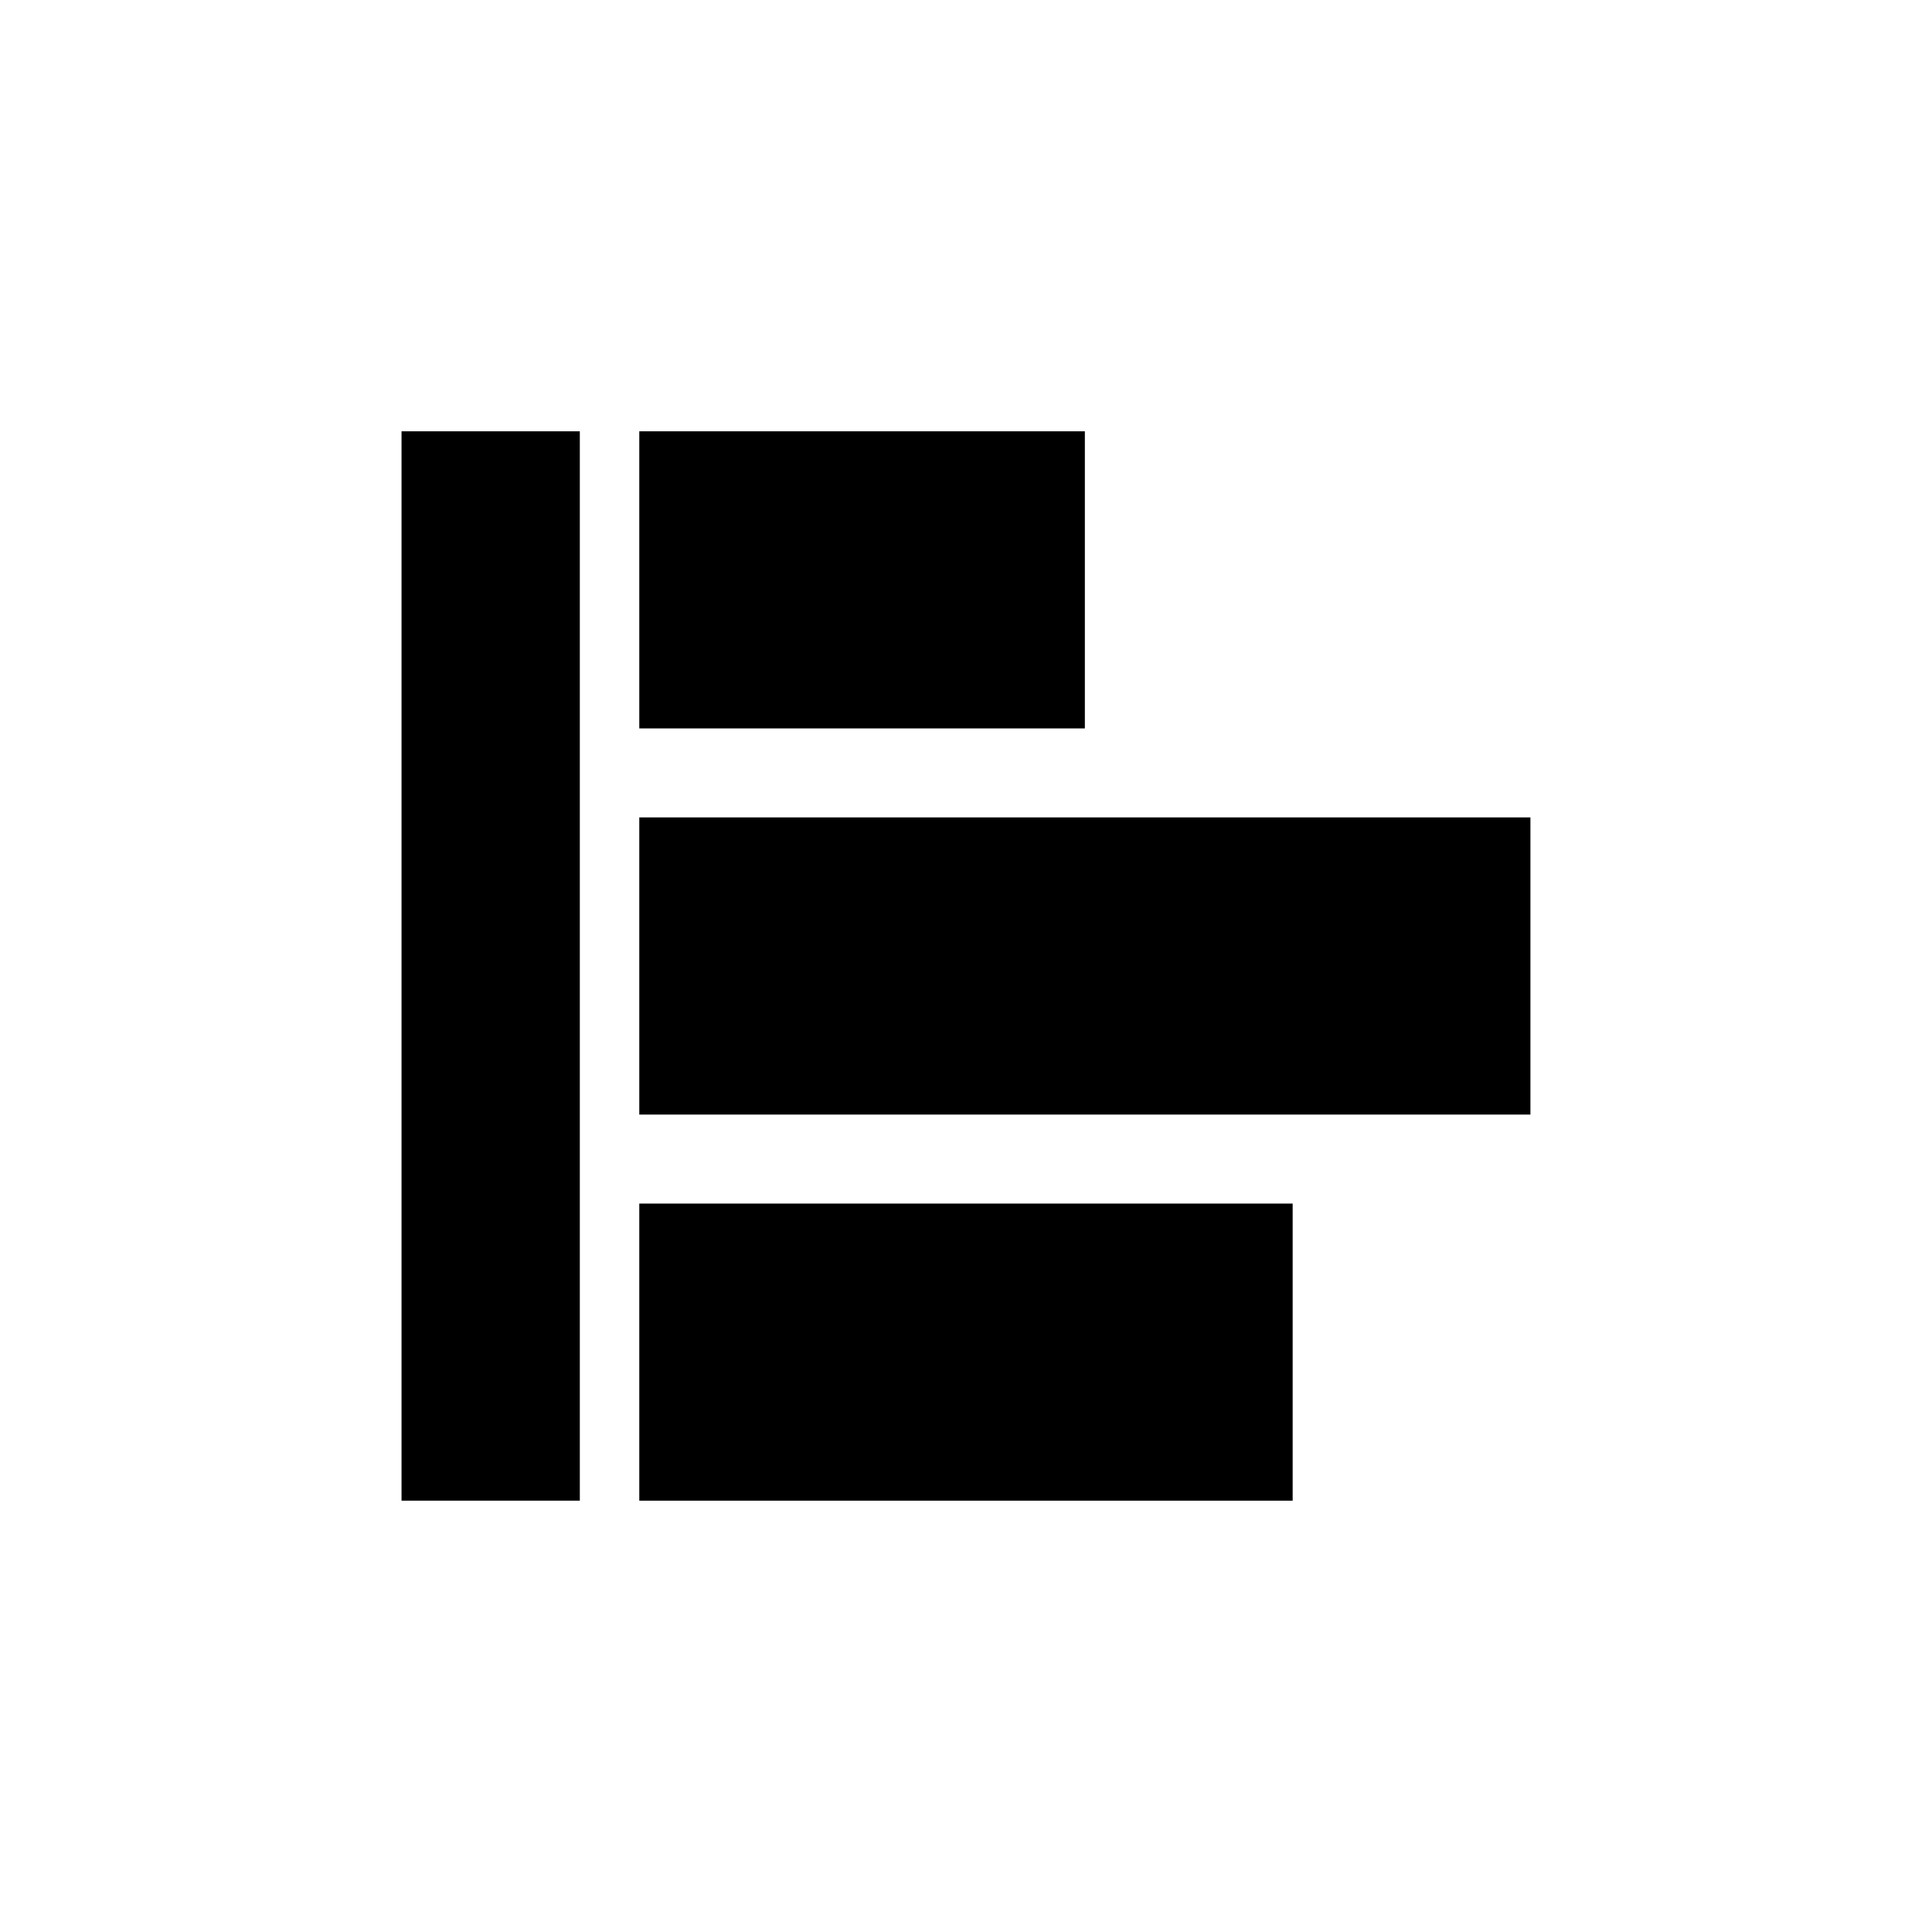
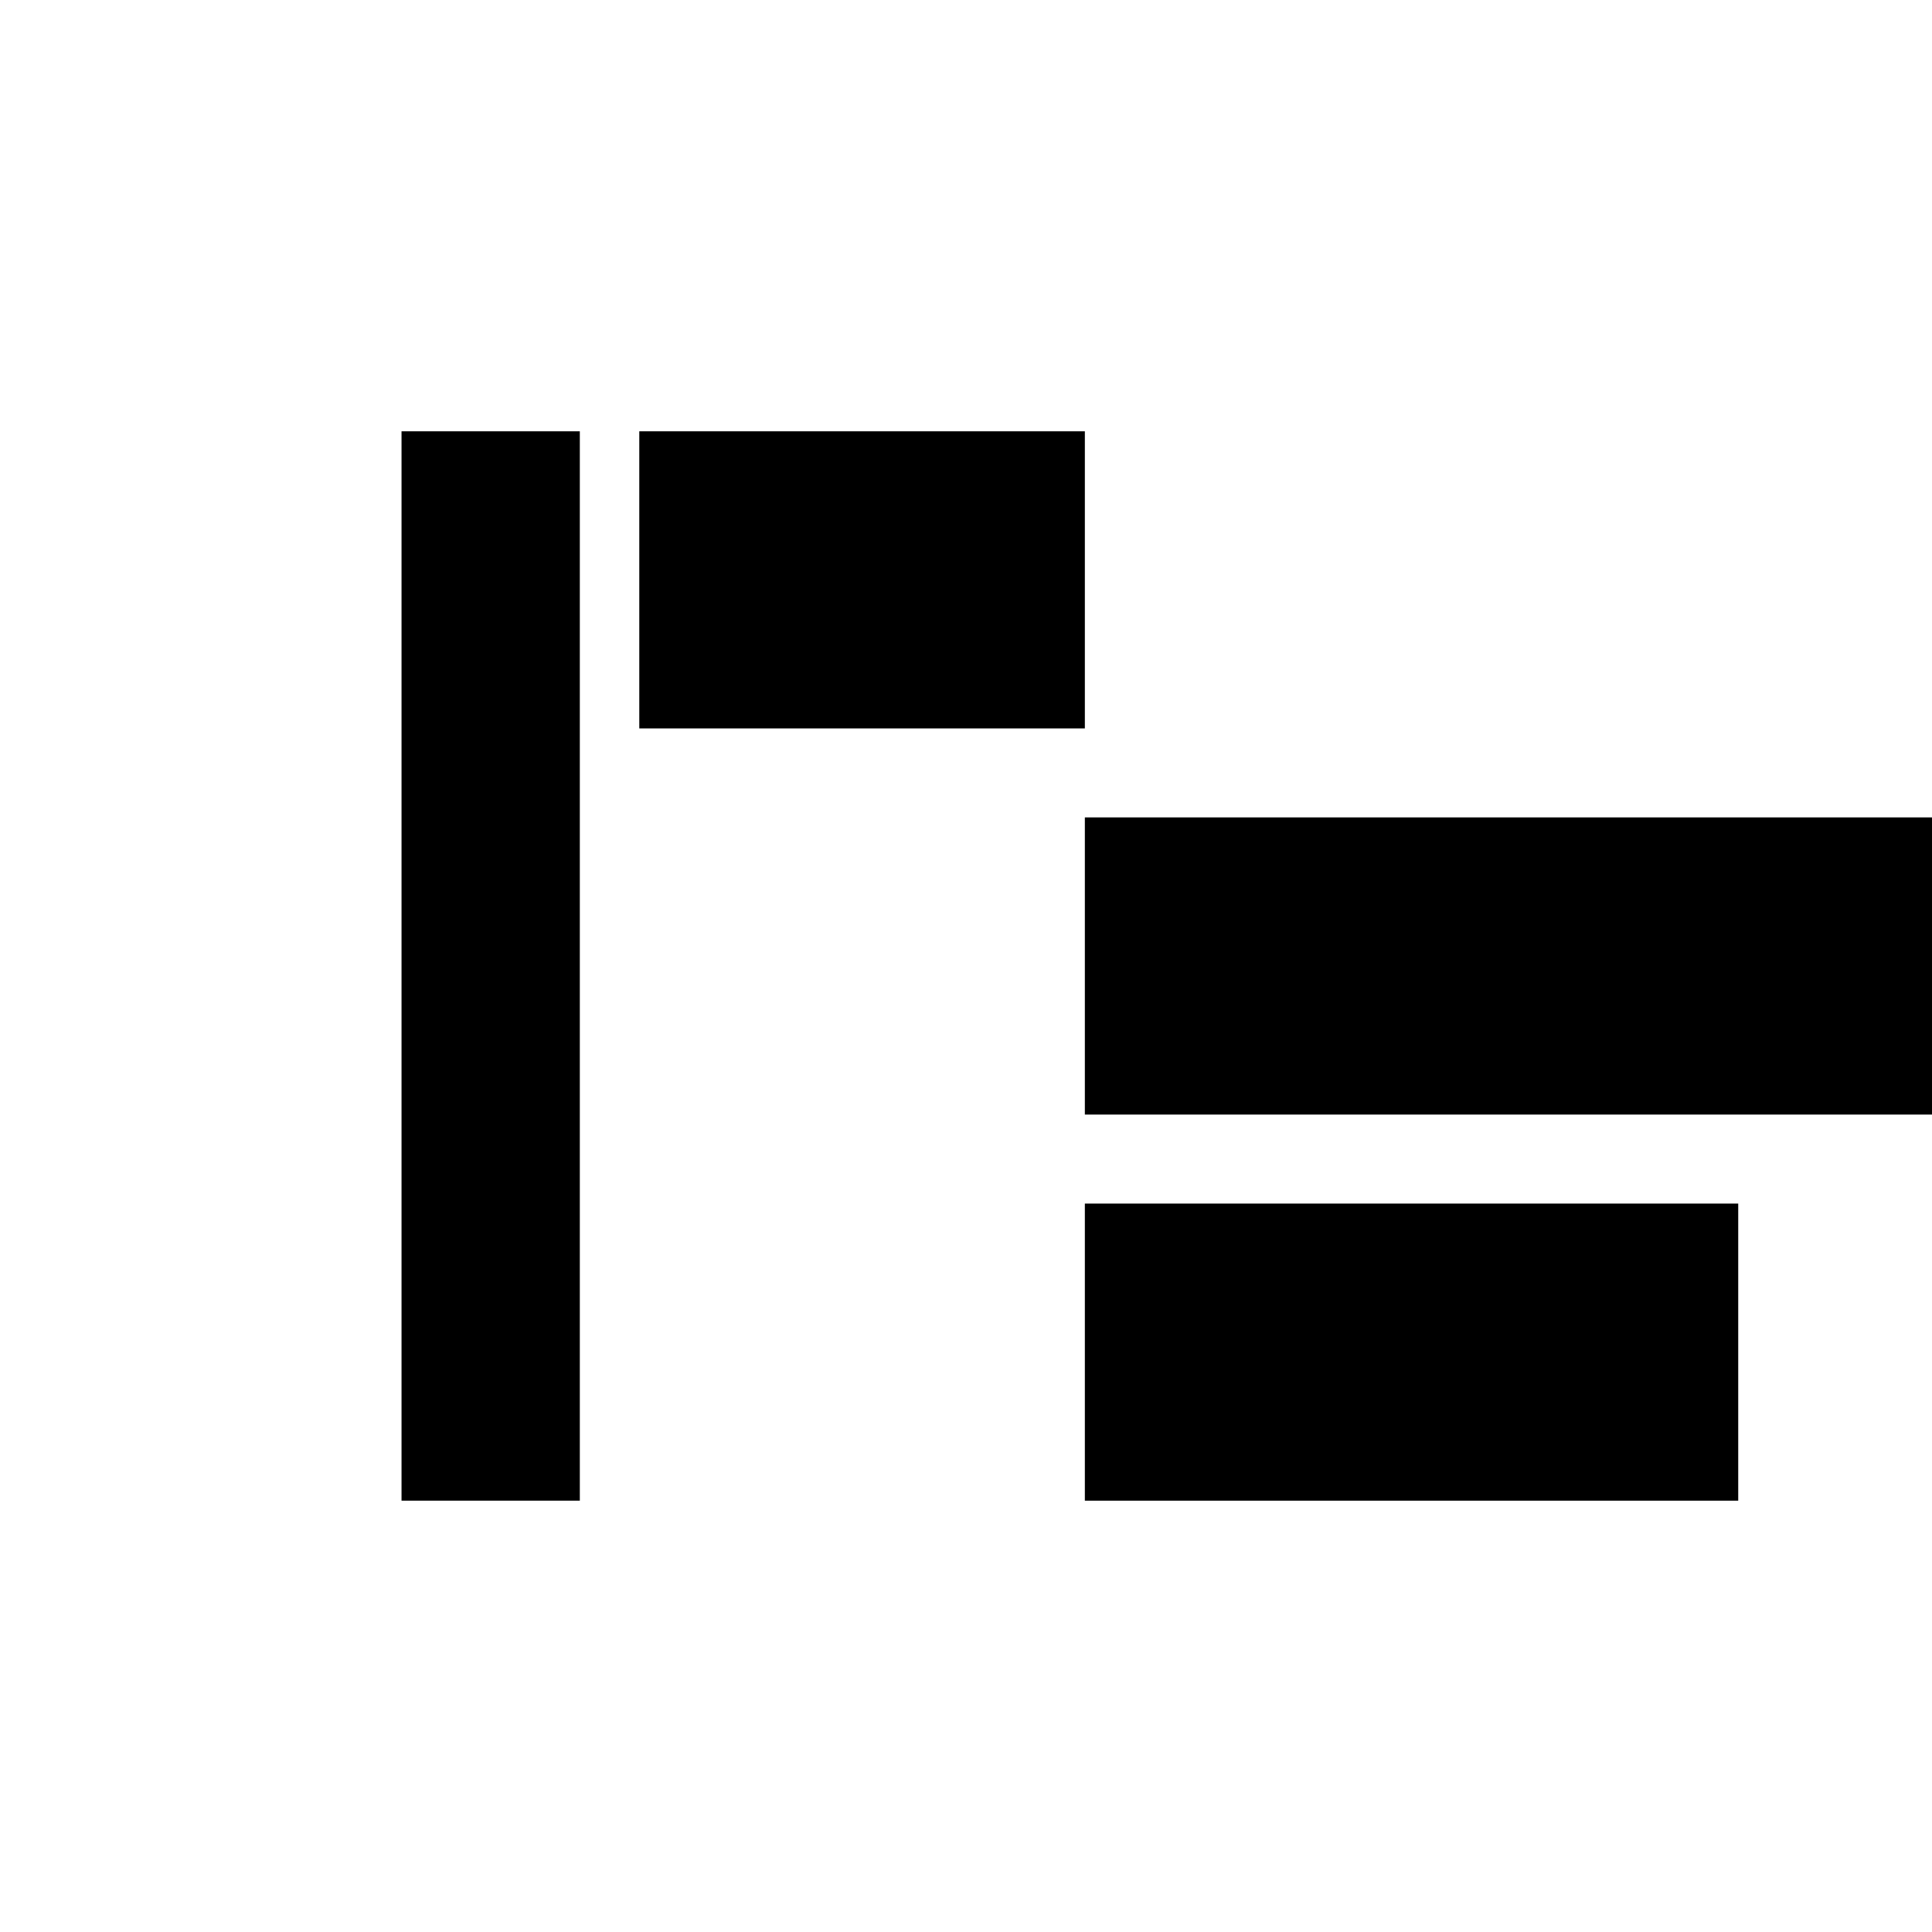
<svg xmlns="http://www.w3.org/2000/svg" fill="#000000" width="800px" height="800px" version="1.1" viewBox="144 144 512 512">
-   <path d="m250.41 258.3v283.39h47.25v-283.39zm63.008 0v78.738h118.08v-78.738zm0 102.32v78.754h236.16v-78.754zm0 102.34v78.734h173.15v-78.734z" fill-rule="evenodd" />
+   <path d="m250.41 258.3v283.39h47.25v-283.39zm63.008 0v78.738h118.08v-78.738m0 102.32v78.754h236.16v-78.754zm0 102.34v78.734h173.15v-78.734z" fill-rule="evenodd" />
</svg>